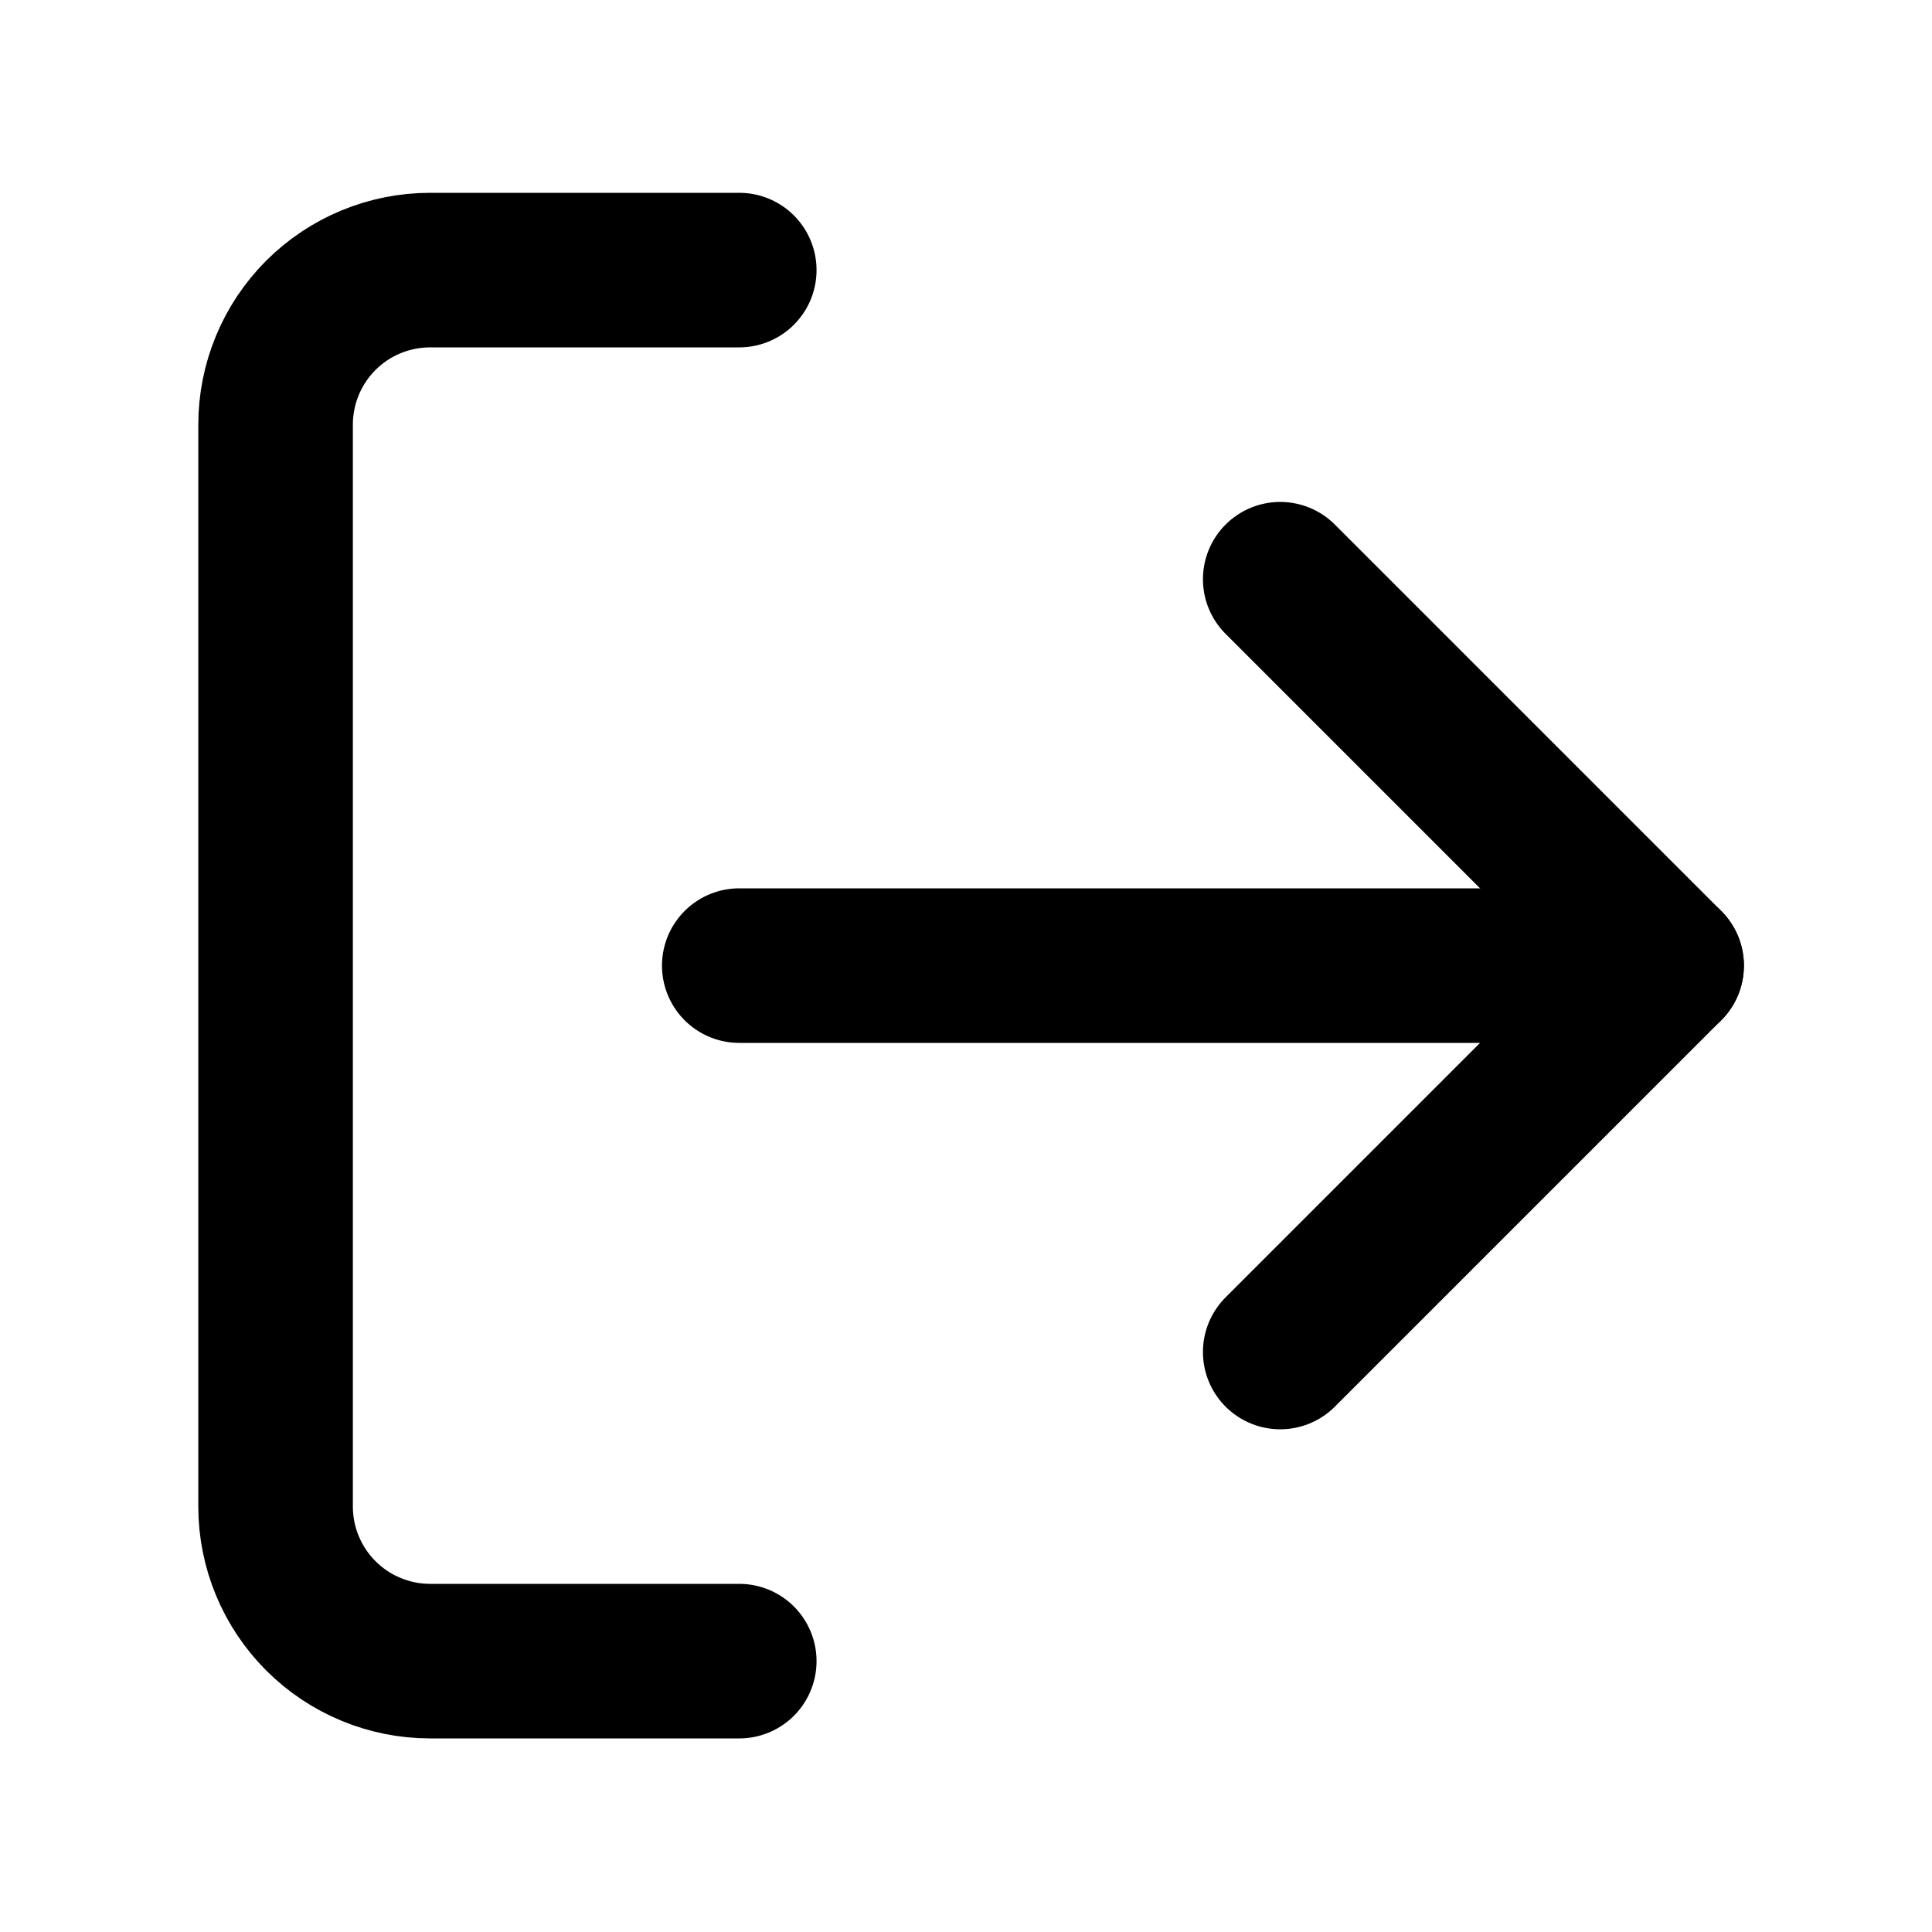
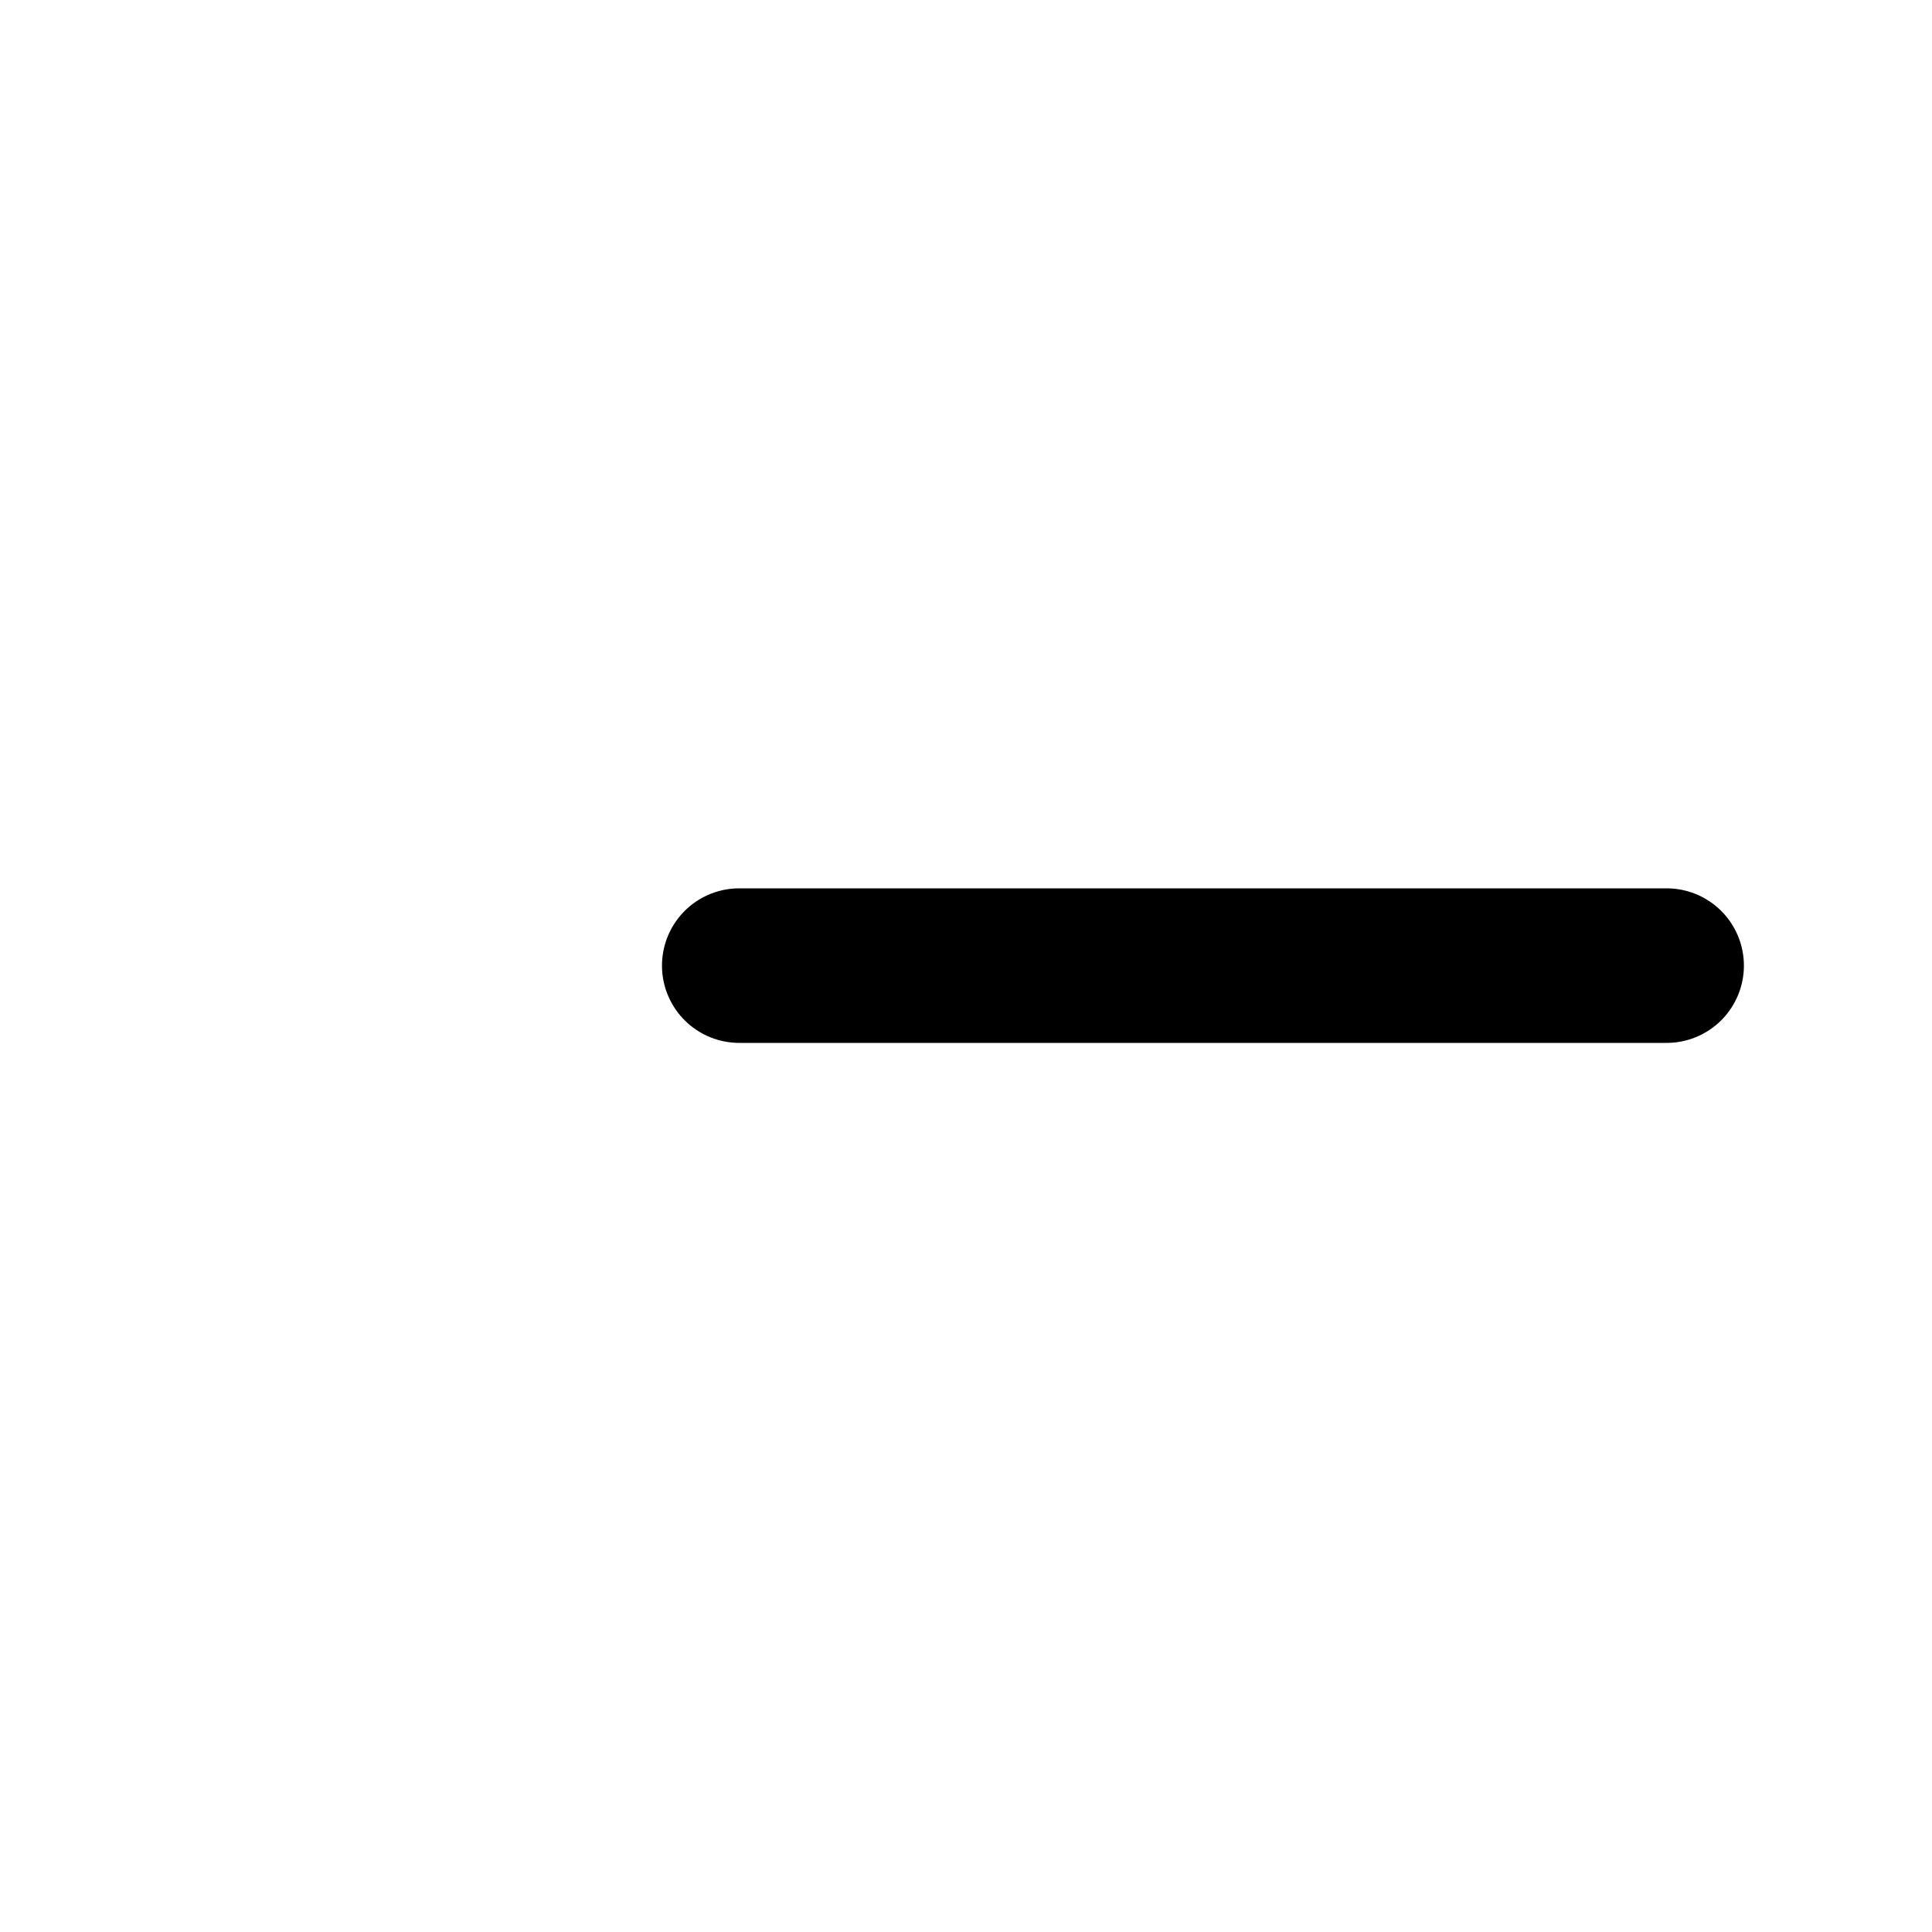
<svg xmlns="http://www.w3.org/2000/svg" width="25" height="25" viewBox="0 0 25 25" fill="none">
-   <path d="M9.566 21.495H5.566C5.036 21.495 4.527 21.284 4.152 20.909C3.777 20.534 3.566 20.025 3.566 19.495V5.495C3.566 4.964 3.777 4.455 4.152 4.08C4.527 3.705 5.036 3.495 5.566 3.495H9.566" stroke="black" stroke-width="2" stroke-linecap="round" stroke-linejoin="round" />
-   <path d="M16.566 17.495L21.566 12.495L16.566 7.495" stroke="black" stroke-width="2" stroke-linecap="round" stroke-linejoin="round" />
  <path d="M21.566 12.495H9.566" stroke="black" stroke-width="2" stroke-linecap="round" stroke-linejoin="round" />
</svg>